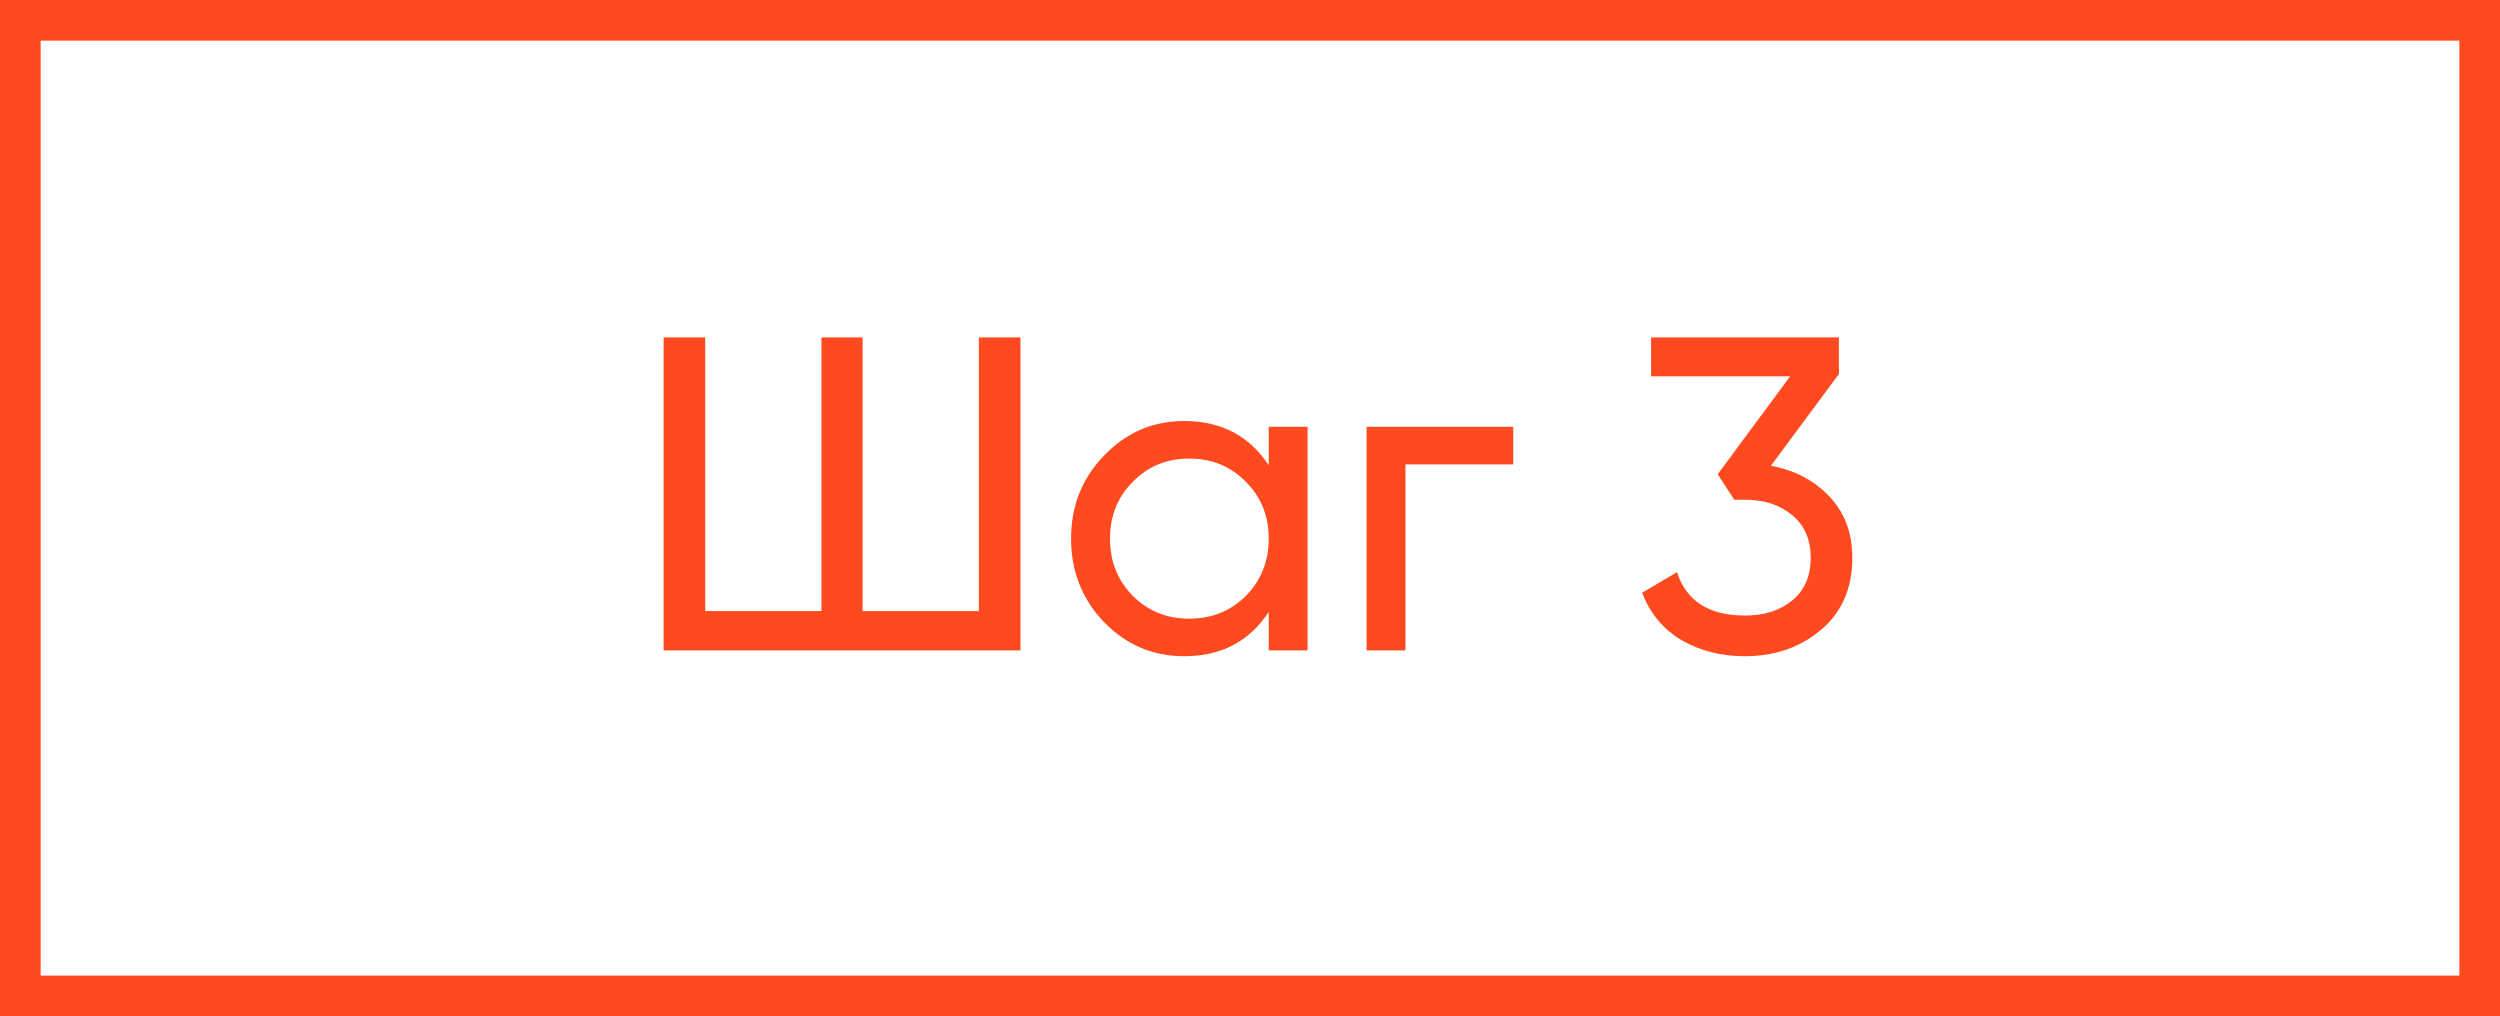
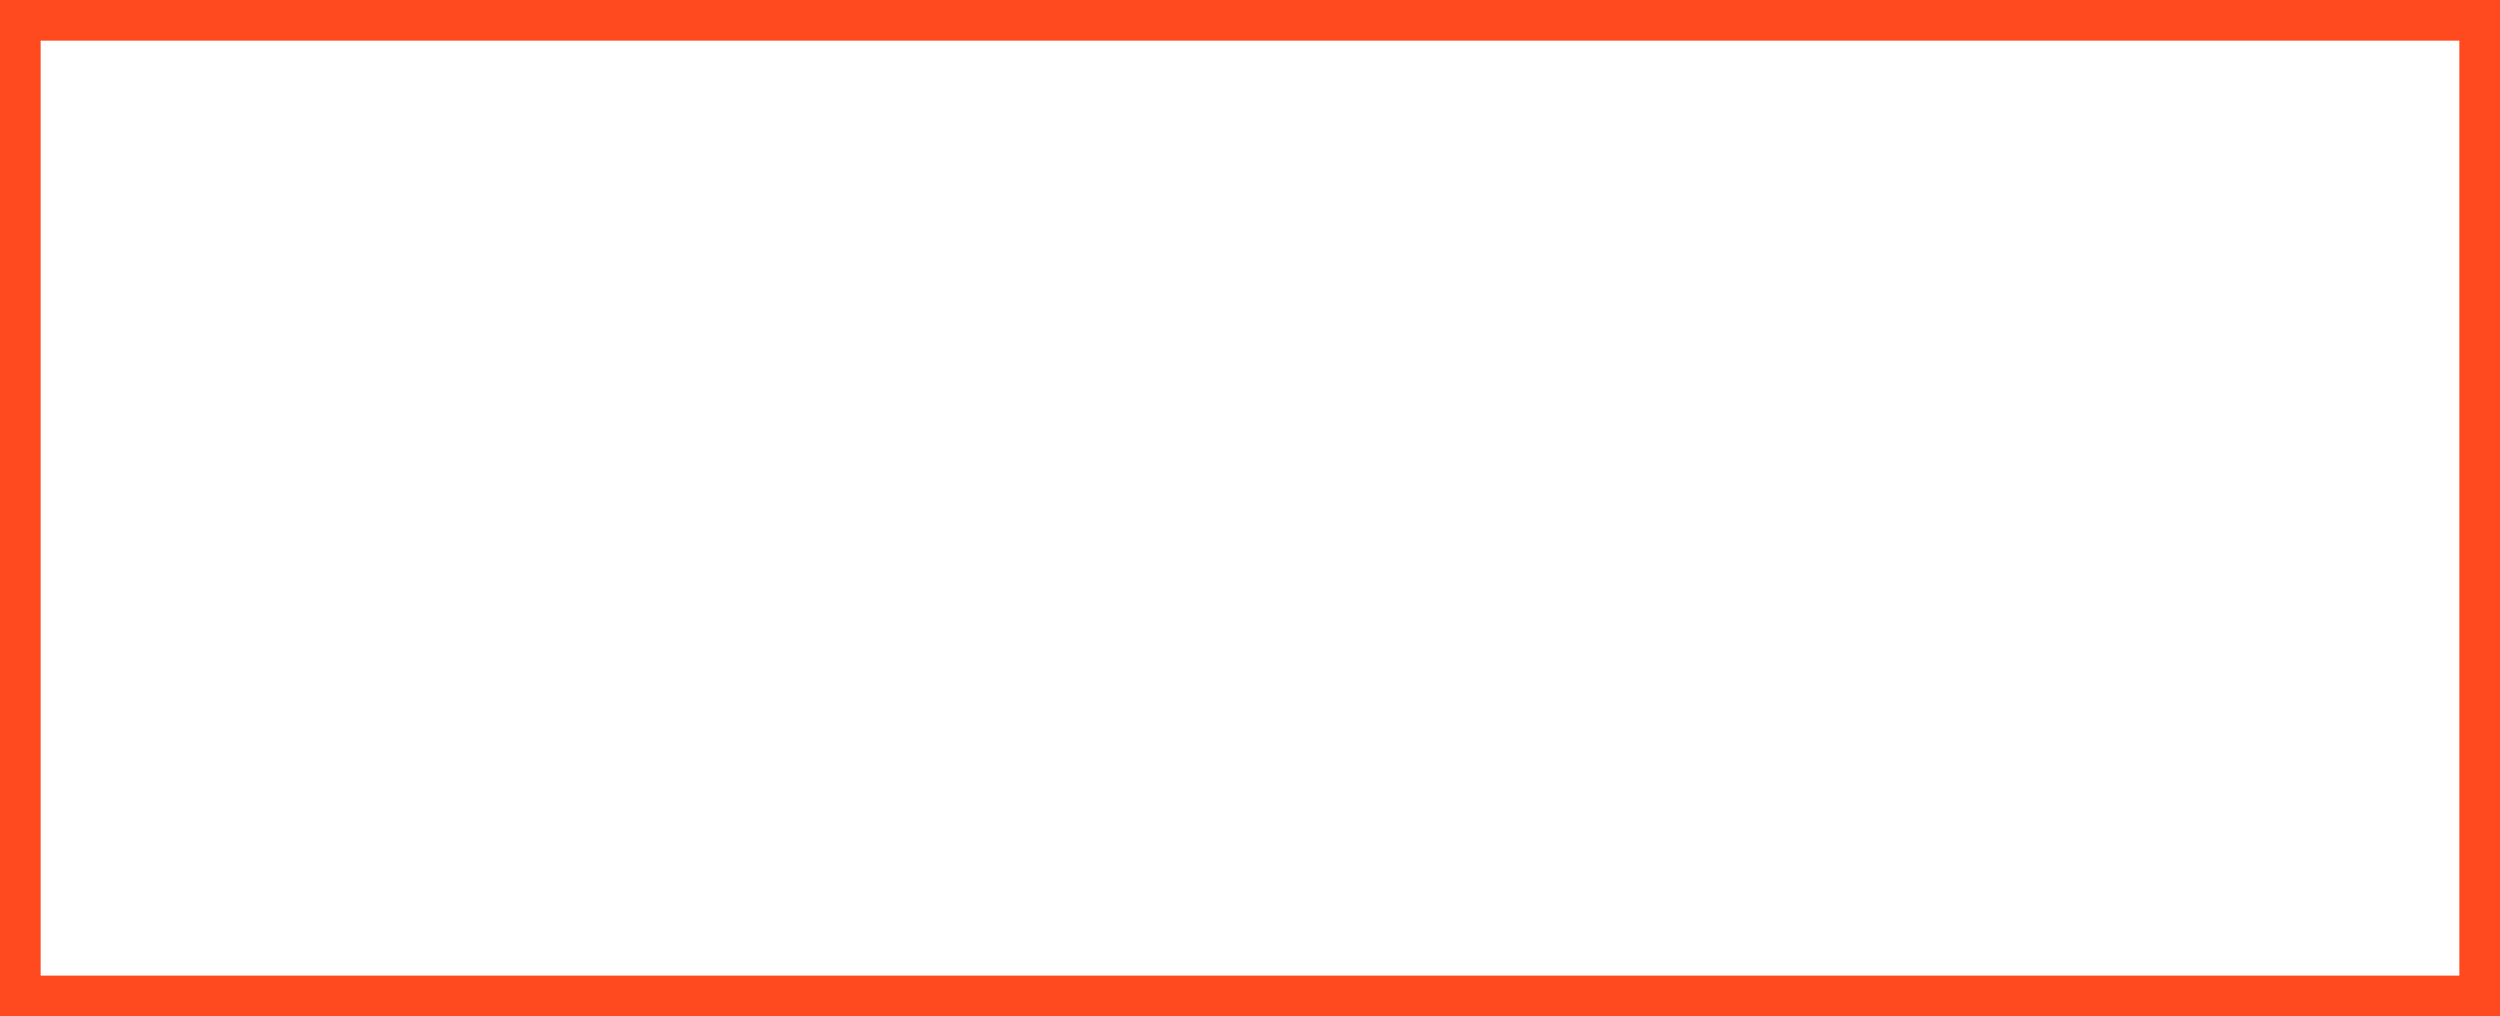
<svg xmlns="http://www.w3.org/2000/svg" width="123" height="50" viewBox="0 0 123 50" fill="none">
  <rect x="1" y="1" width="121" height="48" stroke="#FF4A1F" stroke-width="2" />
-   <path d="M48.16 16.6H50.206V32H32.65V16.6H34.696V30.064H40.416V16.6H42.44V30.064H48.16V16.6ZM62.421 21H64.335V32H62.421V30.108C61.468 31.56 60.082 32.286 58.263 32.286C56.723 32.286 55.411 31.729 54.325 30.614C53.24 29.485 52.697 28.113 52.697 26.5C52.697 24.887 53.24 23.523 54.325 22.408C55.411 21.279 56.723 20.714 58.263 20.714C60.082 20.714 61.468 21.44 62.421 22.892V21ZM58.505 30.438C59.62 30.438 60.551 30.064 61.299 29.316C62.047 28.553 62.421 27.615 62.421 26.5C62.421 25.385 62.047 24.454 61.299 23.706C60.551 22.943 59.62 22.562 58.505 22.562C57.405 22.562 56.481 22.943 55.733 23.706C54.985 24.454 54.611 25.385 54.611 26.5C54.611 27.615 54.985 28.553 55.733 29.316C56.481 30.064 57.405 30.438 58.505 30.438ZM74.451 21V22.848H69.149V32H67.235V21H74.451ZM87.13 22.914C88.303 23.134 89.264 23.64 90.012 24.432C90.76 25.224 91.134 26.229 91.134 27.446C91.134 28.942 90.62 30.123 89.594 30.988C88.567 31.853 87.32 32.286 85.854 32.286C84.68 32.286 83.639 32.022 82.73 31.494C81.82 30.951 81.175 30.174 80.794 29.162L82.51 28.15C82.964 29.573 84.079 30.284 85.854 30.284C86.807 30.284 87.584 30.035 88.186 29.536C88.787 29.037 89.088 28.341 89.088 27.446C89.088 26.551 88.787 25.855 88.186 25.356C87.584 24.843 86.807 24.586 85.854 24.586H85.326L84.512 23.332L88.076 18.514H81.234V16.6H90.474V18.404L87.13 22.914Z" fill="#FF4A1F" />
</svg>